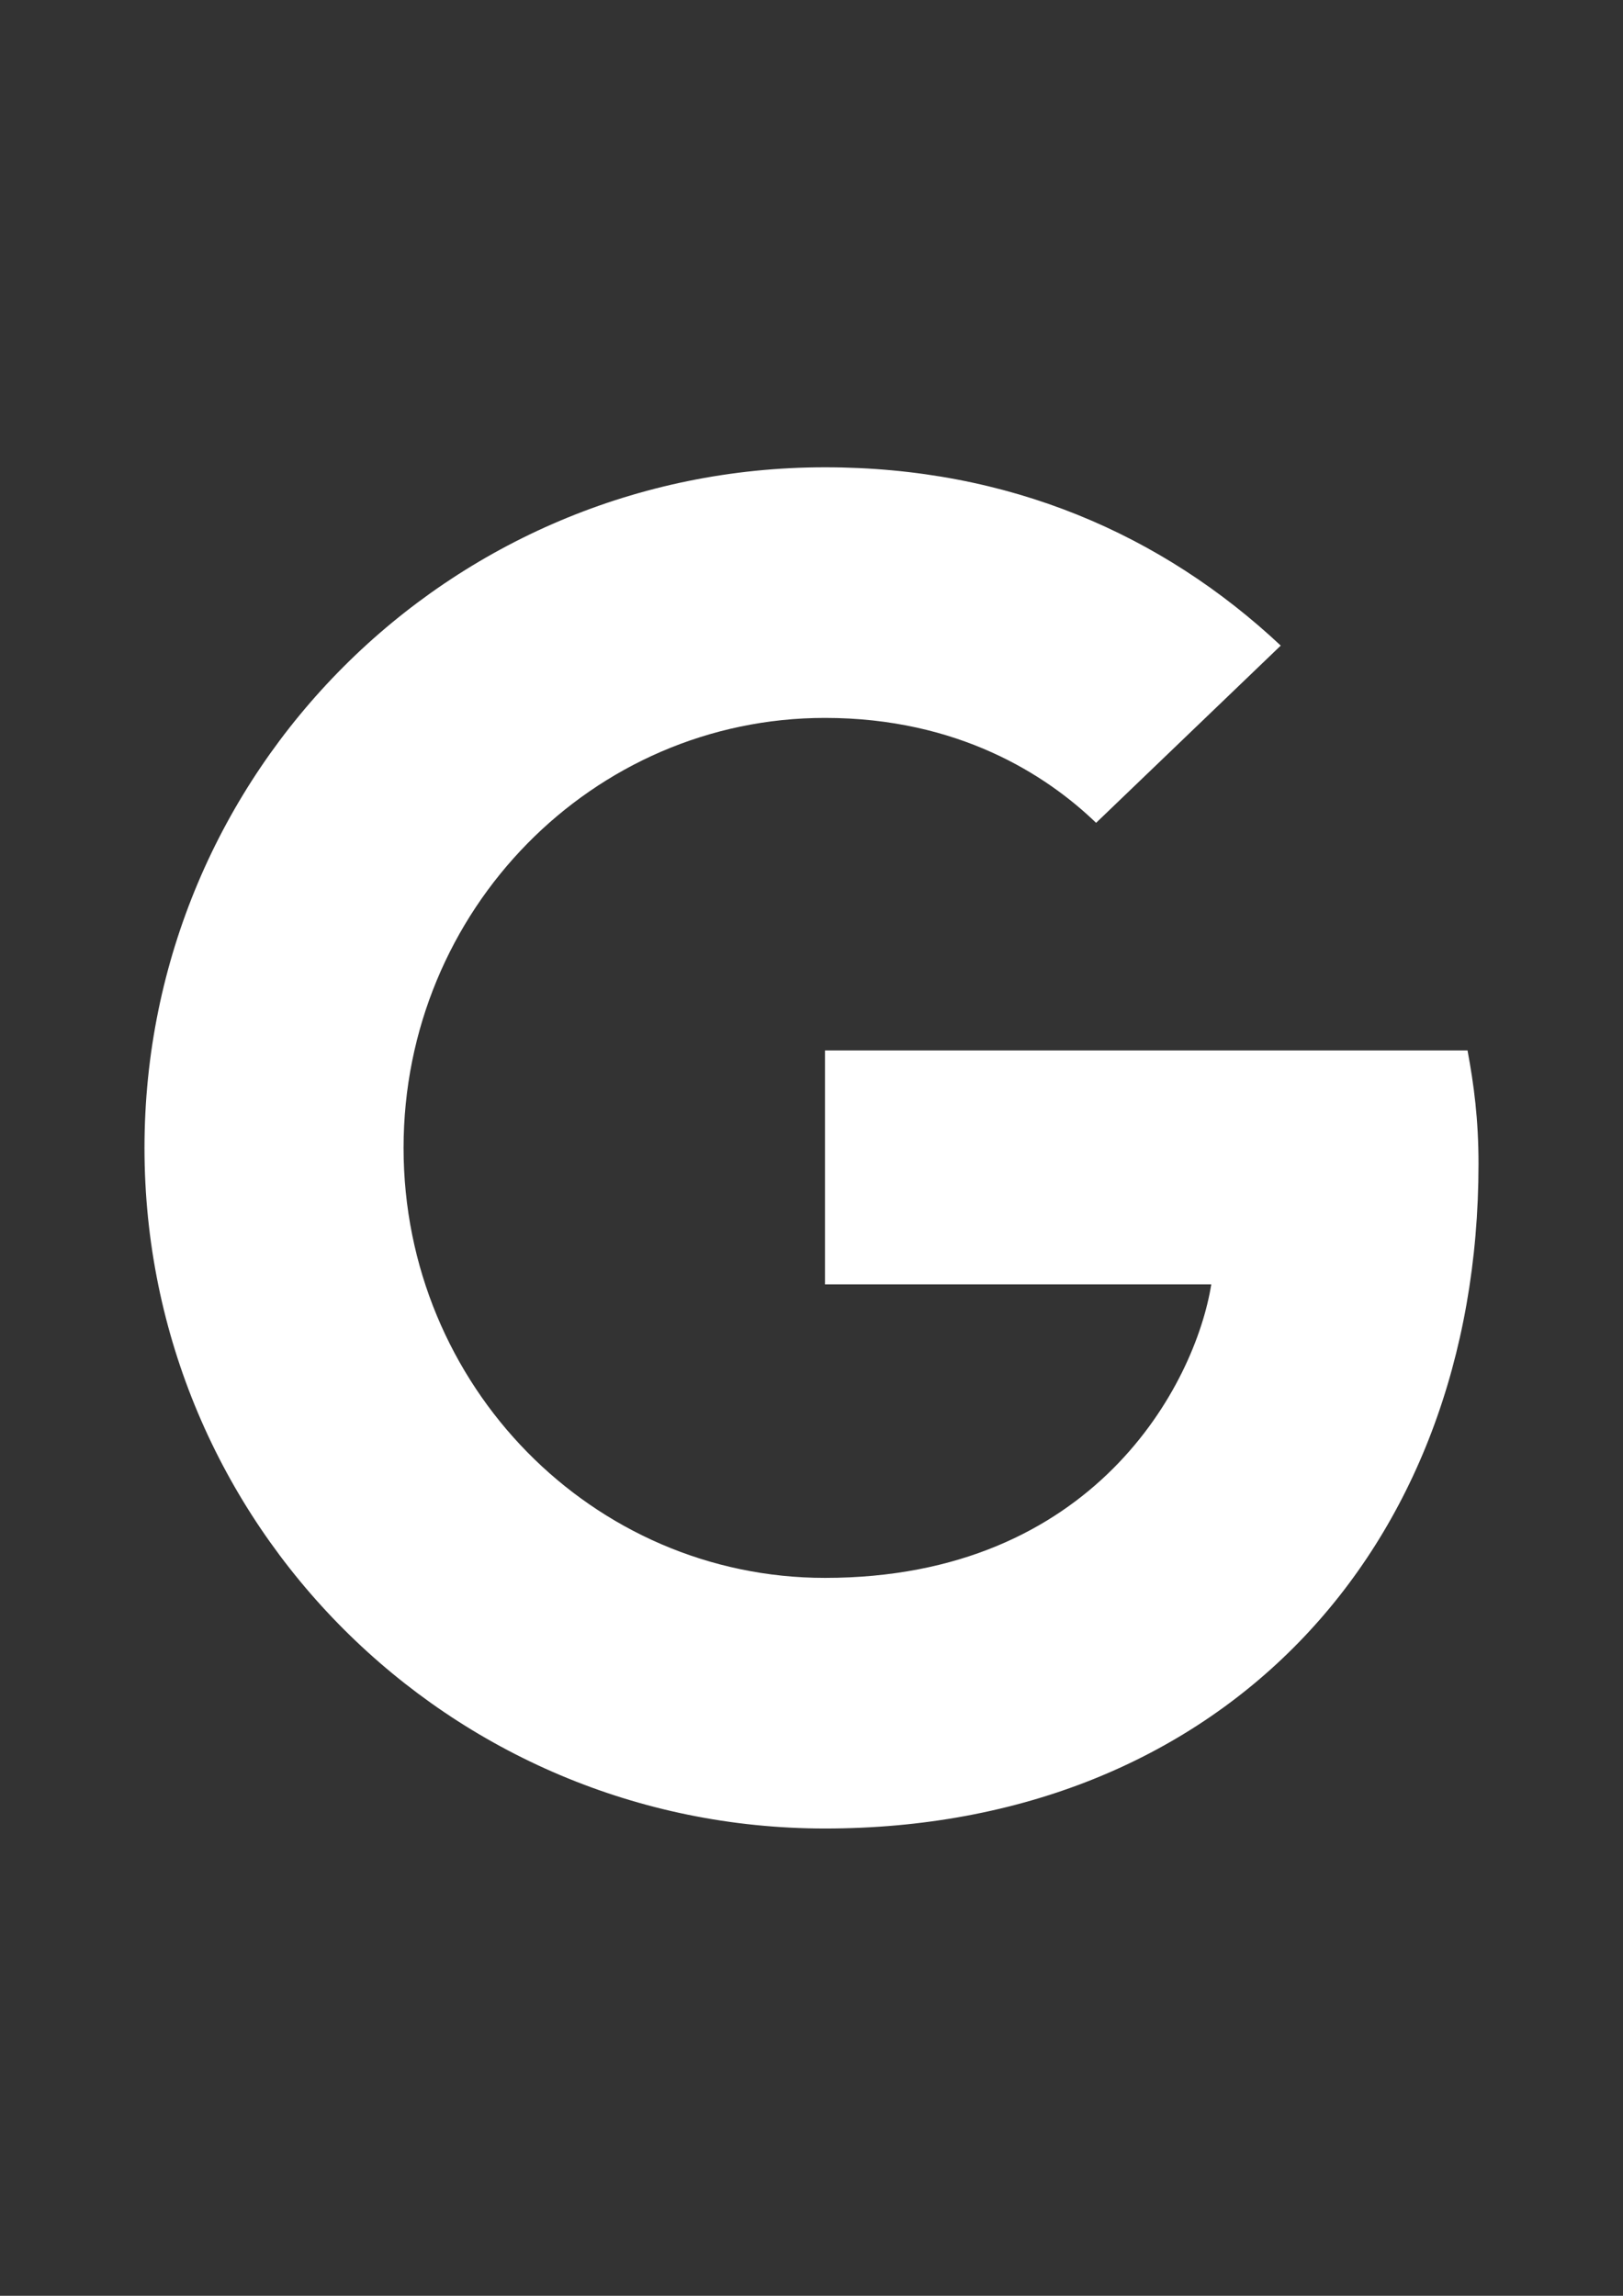
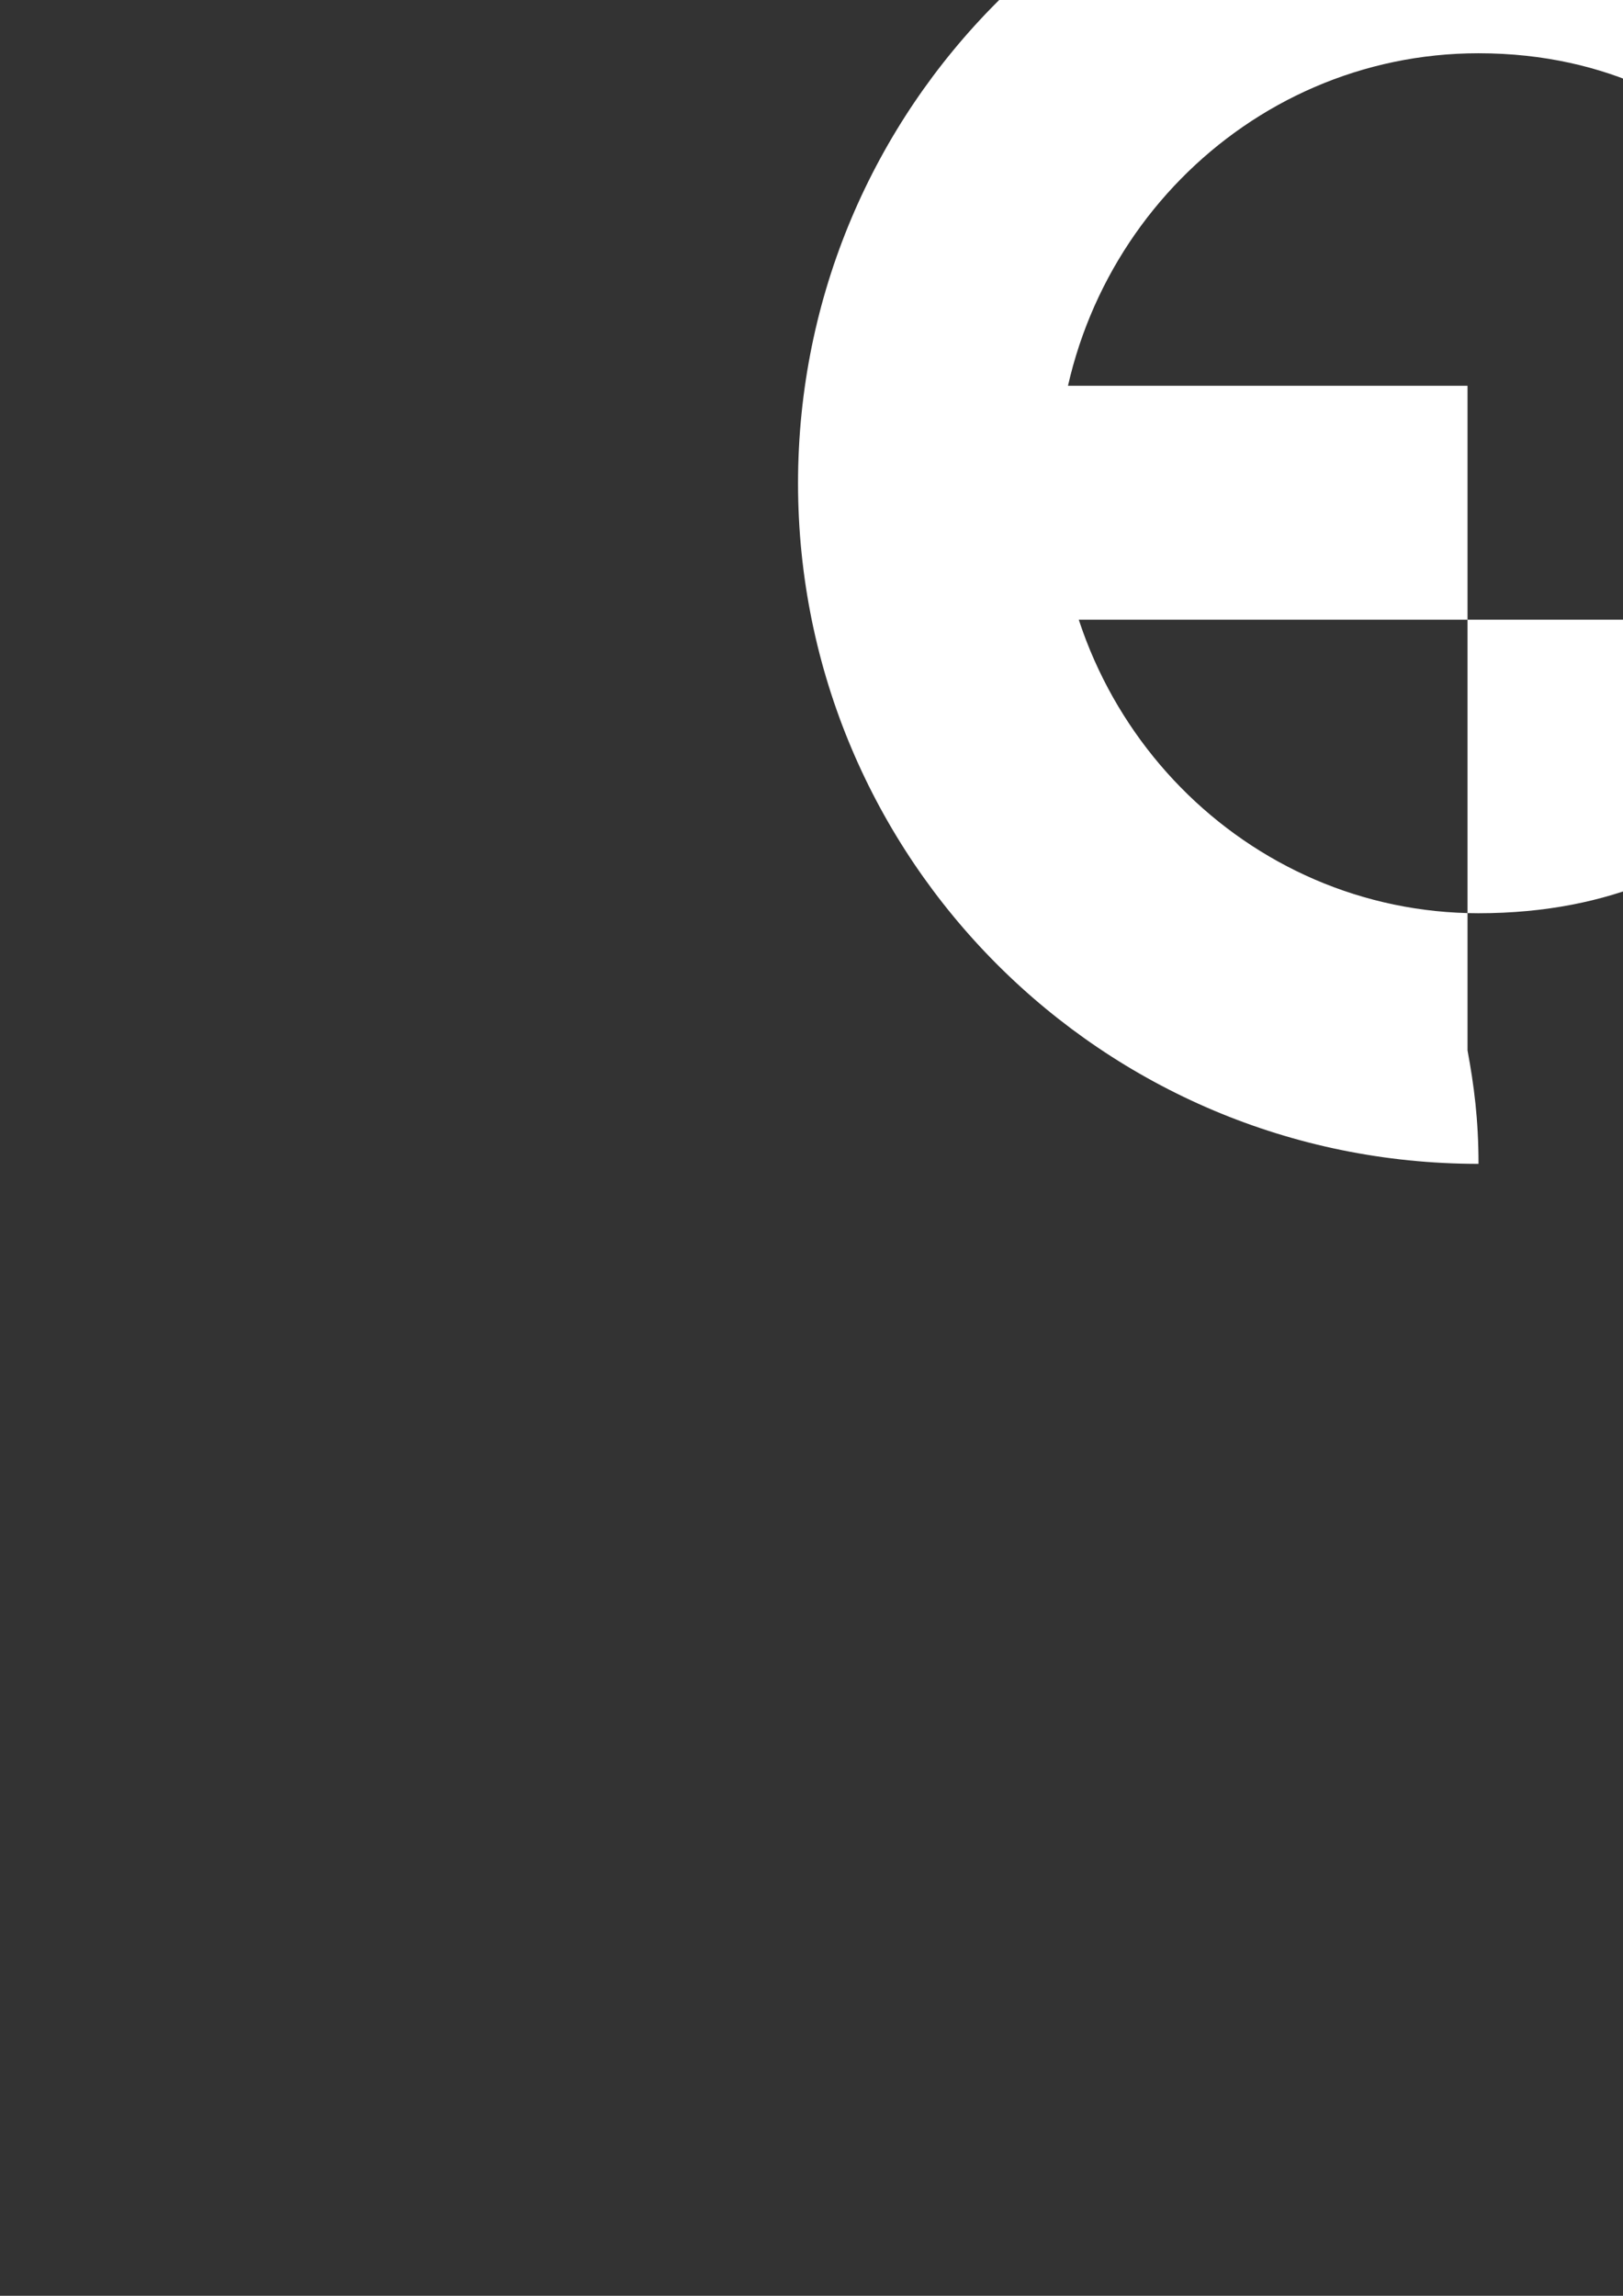
<svg xmlns="http://www.w3.org/2000/svg" version="1.1" id="Livello_1" x="0px" y="0px" width="595.28px" height="841.891px" viewBox="0 0 595.28 841.891" enable-background="new 0 0 595.28 841.891" xml:space="preserve">
  <rect x="0" y="0" width="595.28" height="841.891" fill="#333333" stroke="none" />
-   <path fill="#FFFFFF" d="M538.255,385.197c2.34,12.609,4.029,25.218,4.029,41.598c0,142.729-95.674,243.734-239.704,243.734  c-137.921,0-249.584-111.664-249.584-249.584c0-137.921,111.663-249.584,249.584-249.584c67.466,0,123.622,24.568,167.17,65.386  l-67.727,64.996c-18.329-17.679-50.697-38.478-99.443-38.478c-85.145,0-154.561,70.456-154.561,157.68  c0,87.224,69.416,157.68,154.561,157.68c98.794,0,135.841-71.105,141.69-107.633H302.58v-85.795H538.255L538.255,385.197z" />
+   <path fill="#FFFFFF" d="M538.255,385.197c2.34,12.609,4.029,25.218,4.029,41.598c-137.921,0-249.584-111.664-249.584-249.584c0-137.921,111.663-249.584,249.584-249.584c67.466,0,123.622,24.568,167.17,65.386  l-67.727,64.996c-18.329-17.679-50.697-38.478-99.443-38.478c-85.145,0-154.561,70.456-154.561,157.68  c0,87.224,69.416,157.68,154.561,157.68c98.794,0,135.841-71.105,141.69-107.633H302.58v-85.795H538.255L538.255,385.197z" />
</svg>